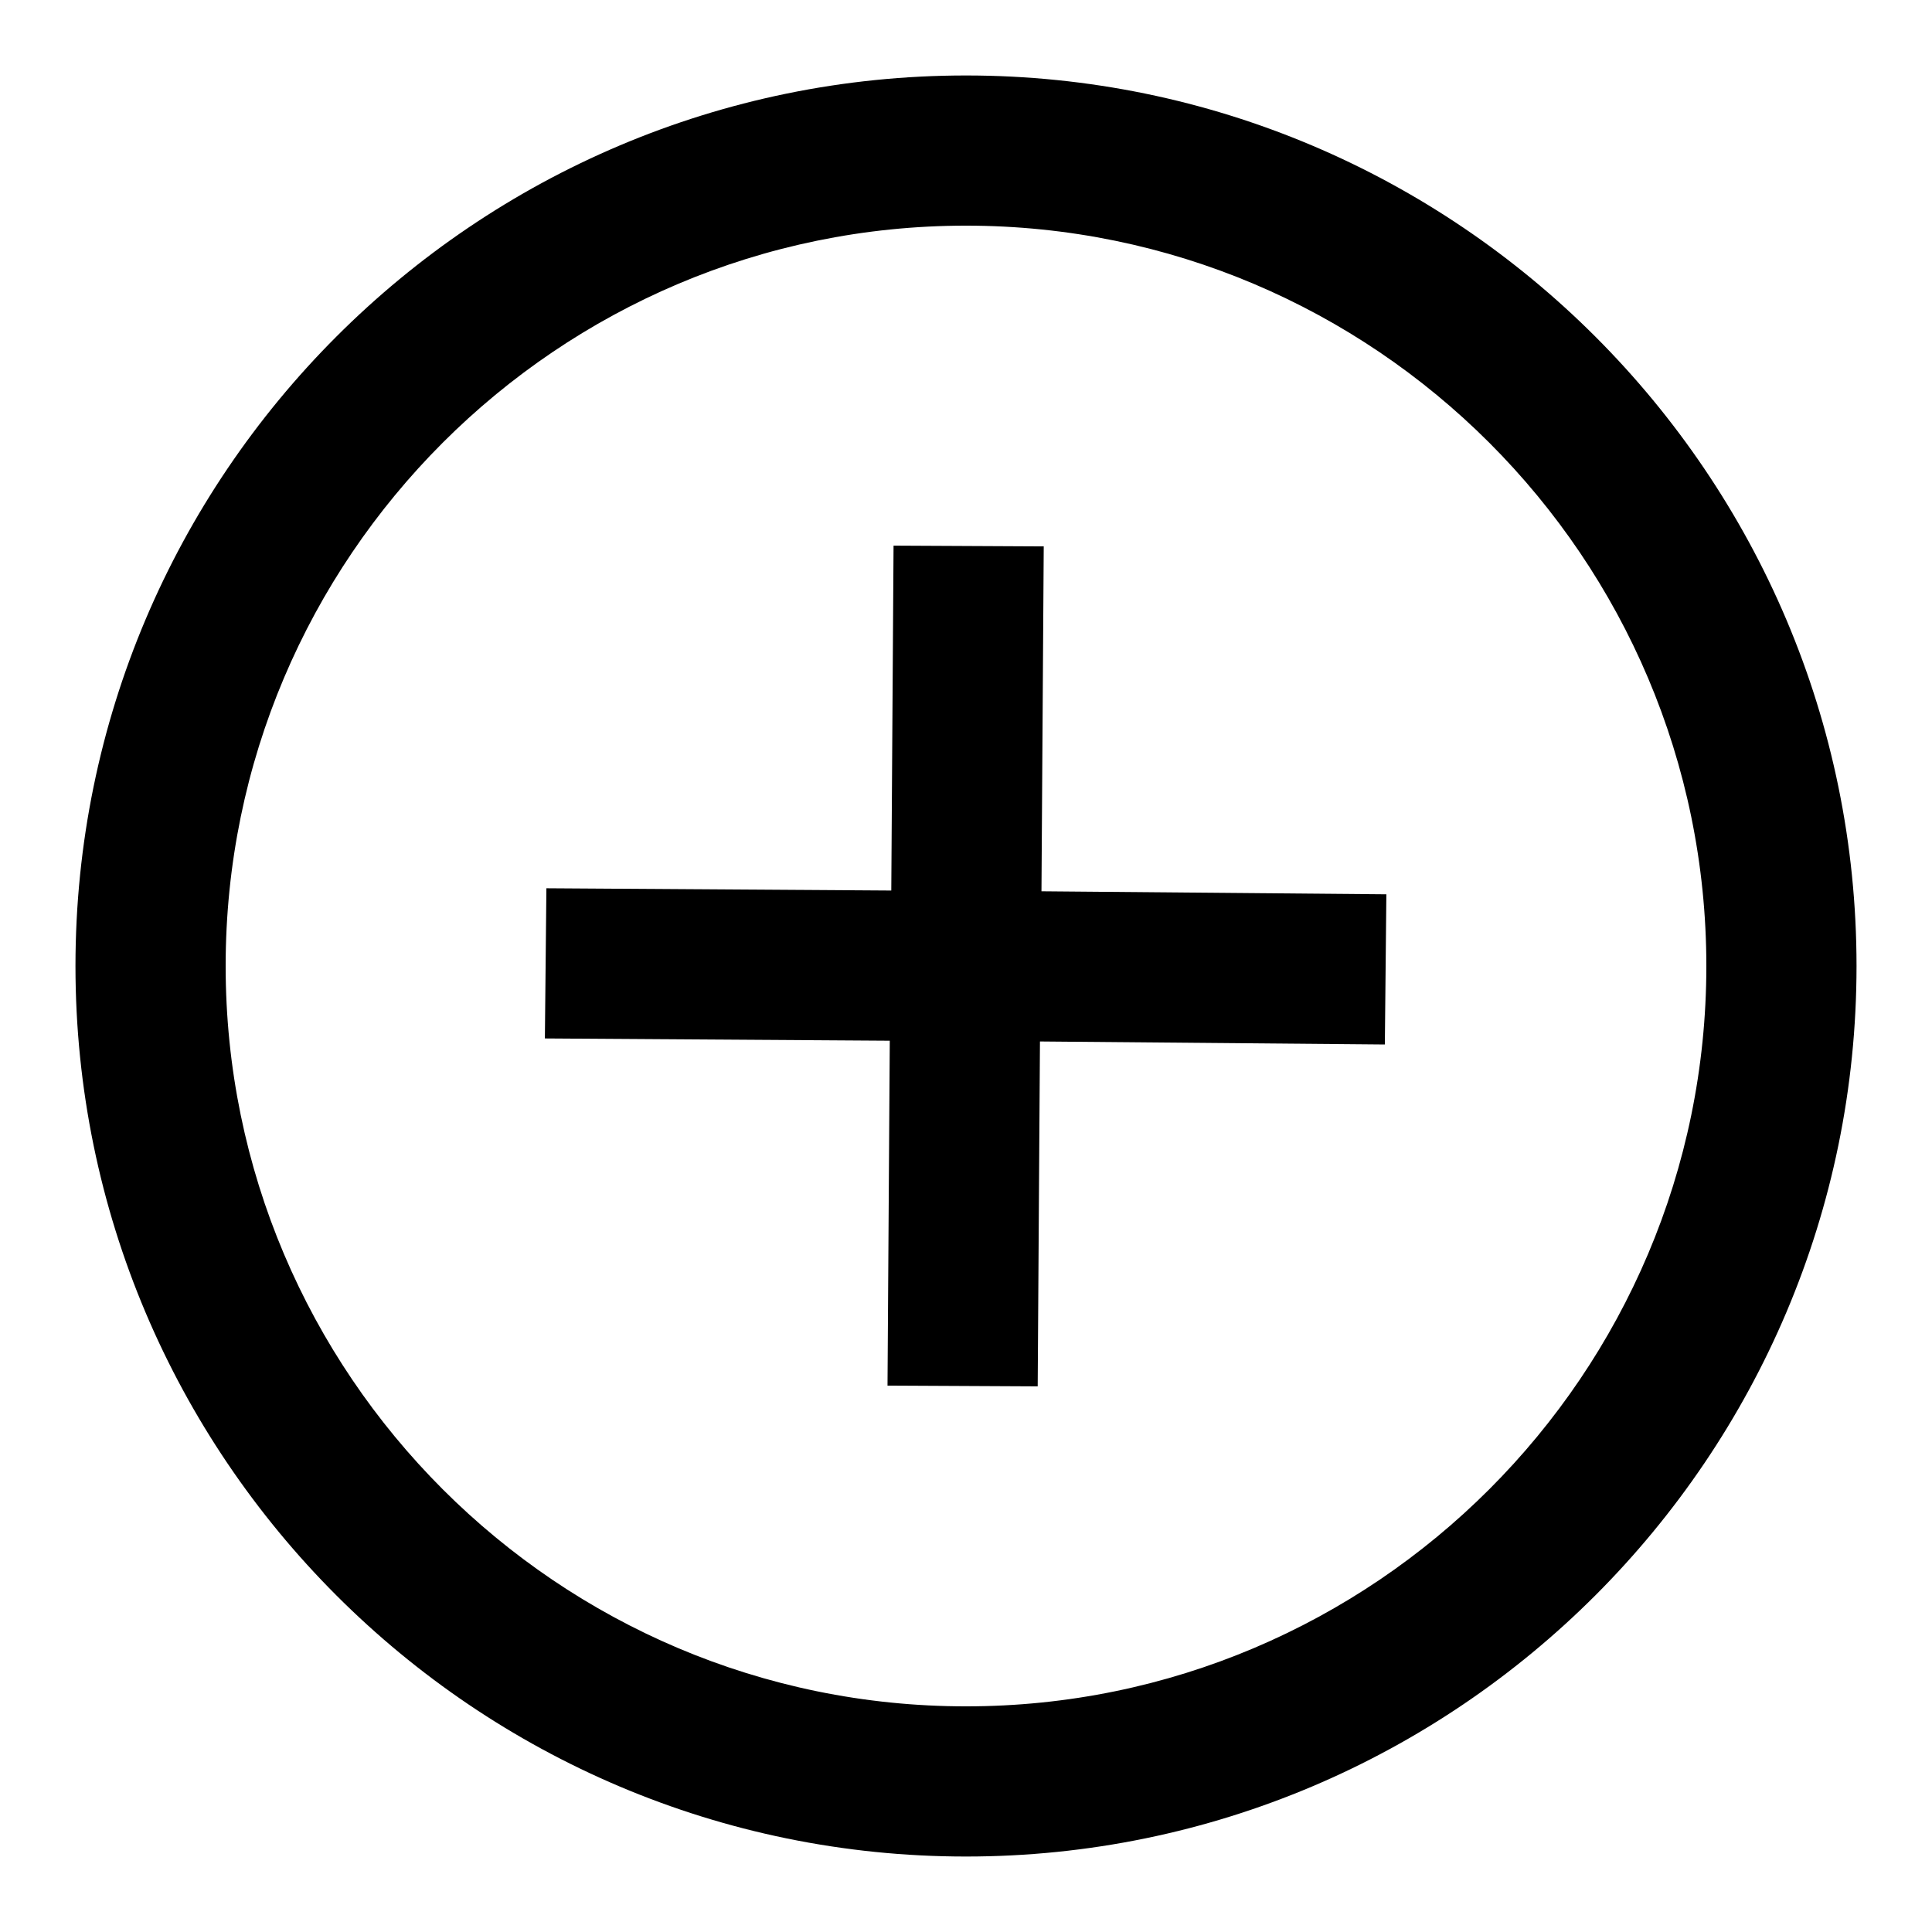
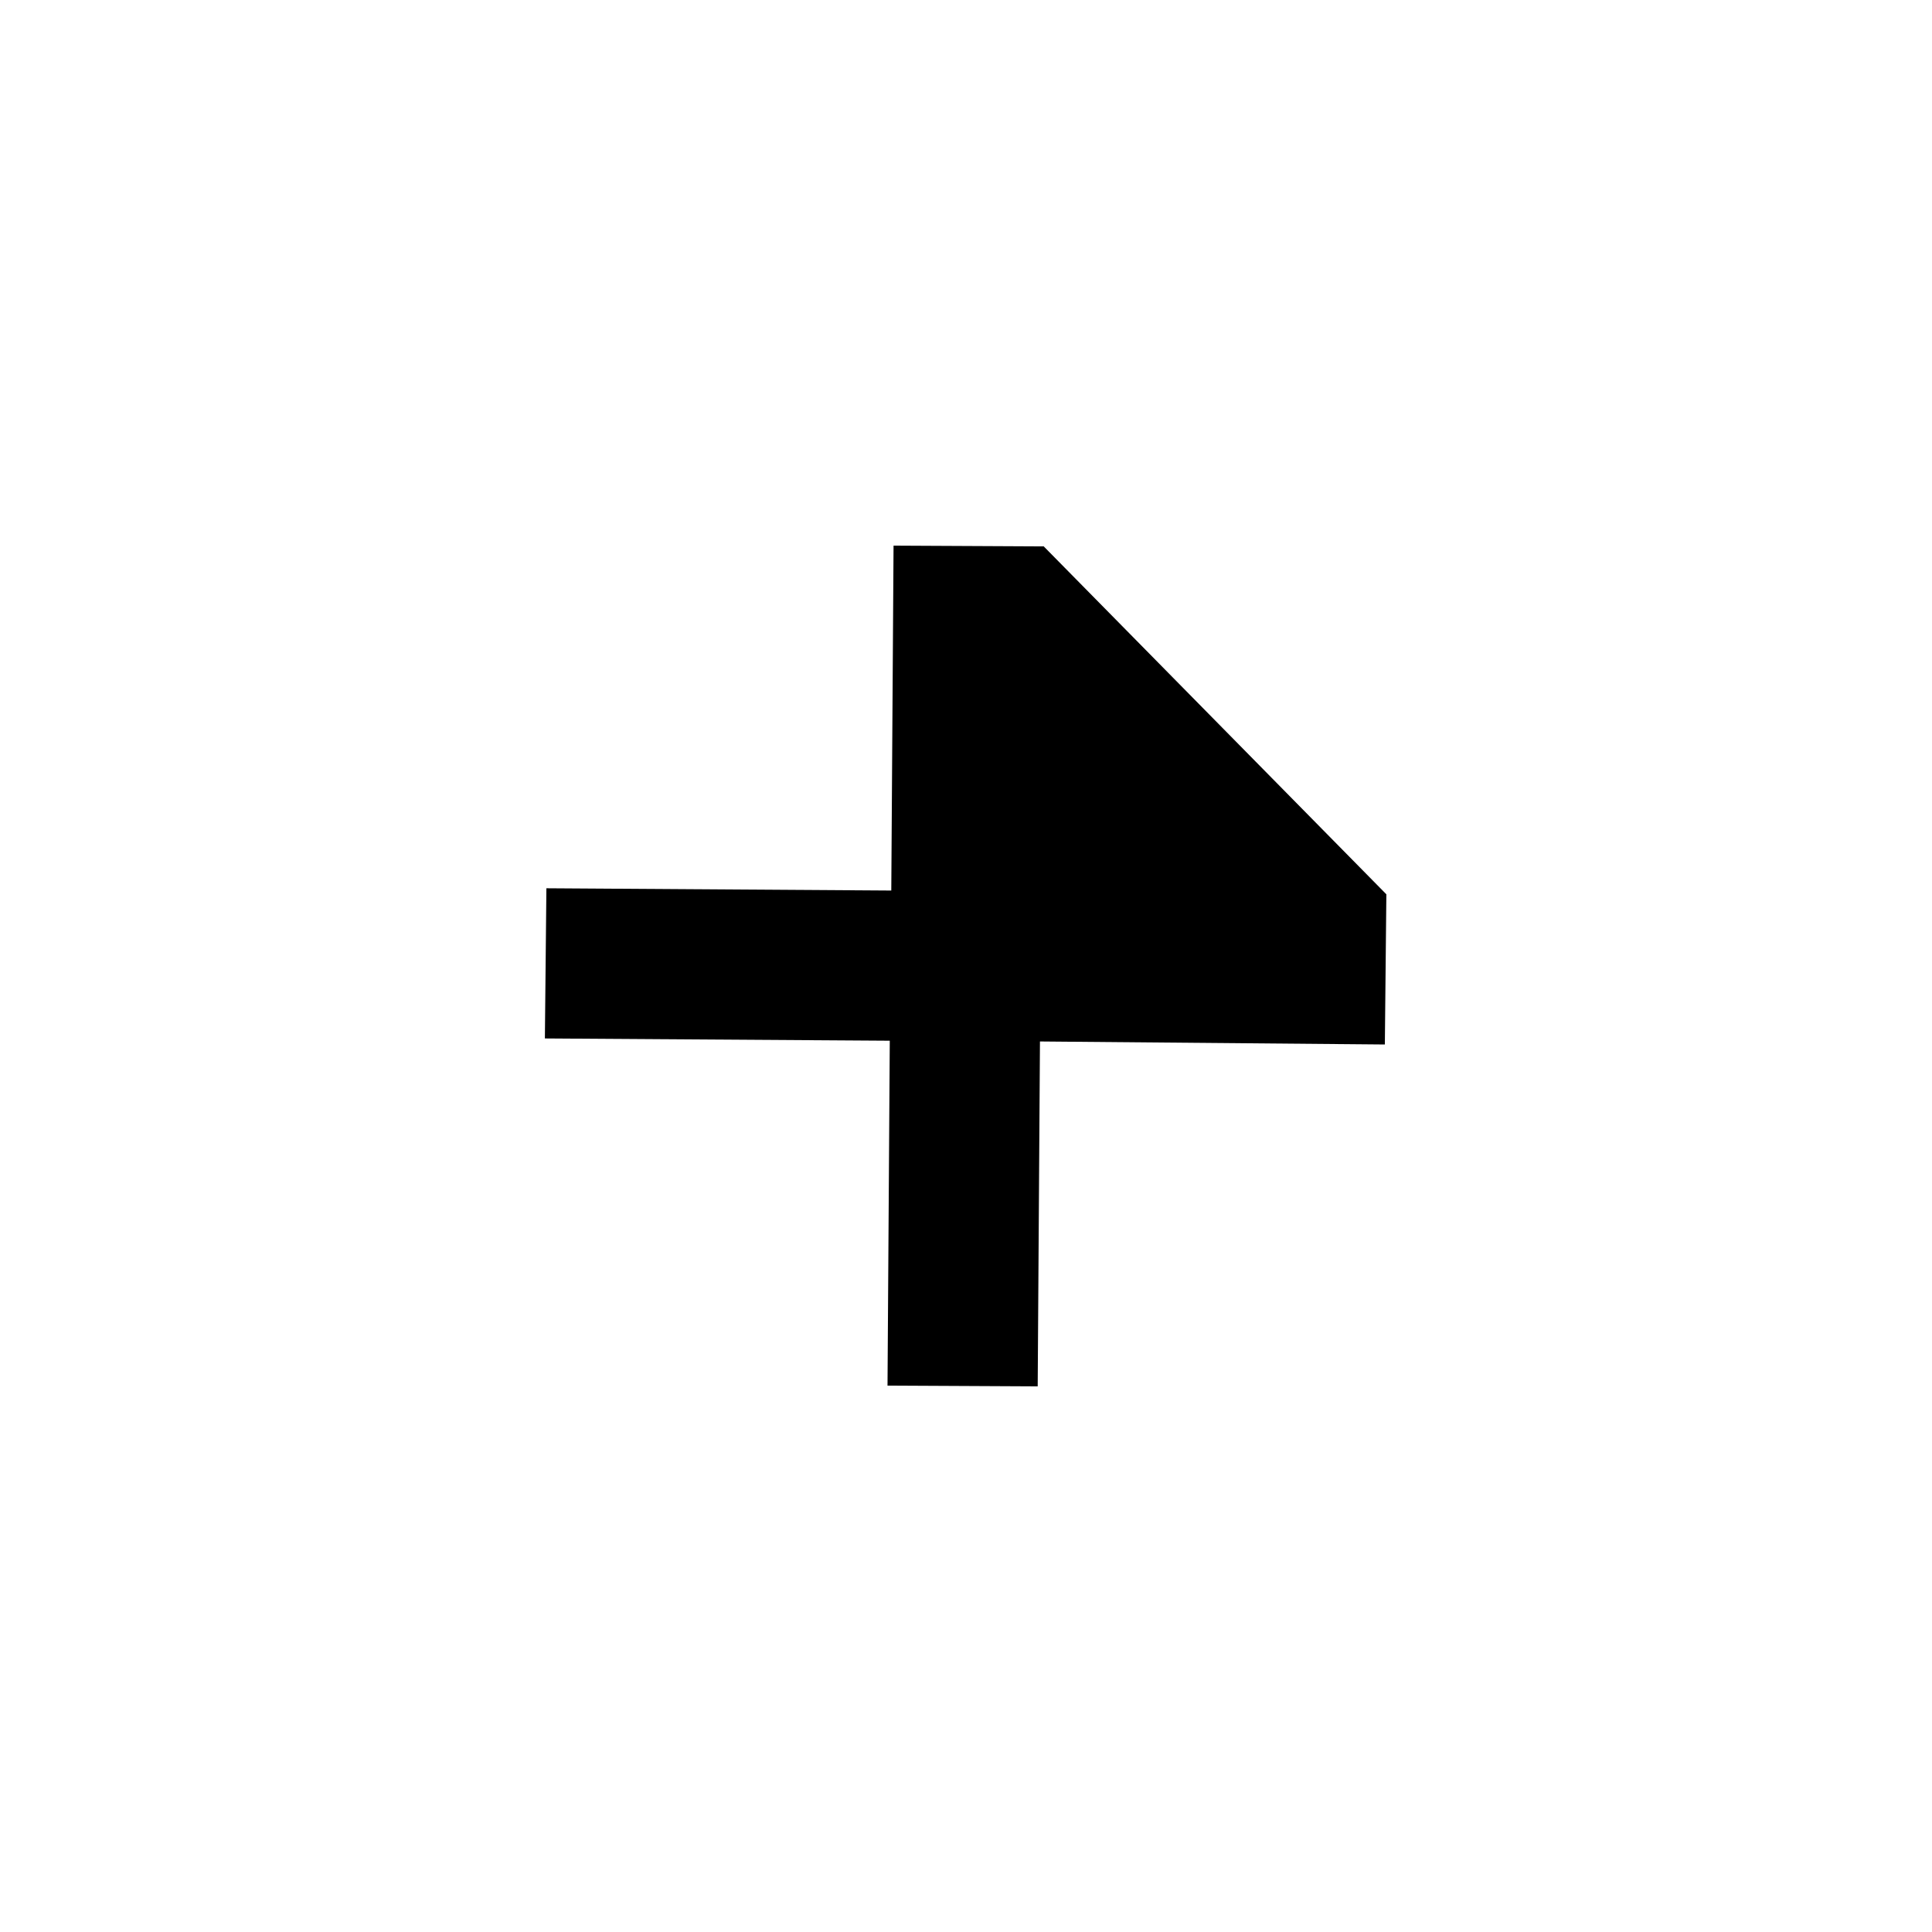
<svg xmlns="http://www.w3.org/2000/svg" version="1.1" x="0px" y="0px" viewBox="0 0 256 256" enable-background="new 0 0 256 256" xml:space="preserve">
  <g>
-     <path fill="#000000" d="M128,10C62.9,10,10,62.9,10,128c0,65.1,52.9,118,118,118c65.1,0,118-53,118-118S193.1,10,128,10z  M128,226.1c-54.1,0-98.1-44-98.1-98.1c0-54.1,44-98.1,98.1-98.1c54.1,0,98.1,44,98.1,98.1C226.1,182.1,182.1,226.1,128,226.1z" />
-     <path fill="#000000" d="M138.3,72.4l-19.9-0.1l-0.3,45.7l-45.7-0.3l-0.2,19.9l45.7,0.3l-0.3,45.7l19.9,0.1l0.3-45.7l45.7,0.4 l0.2-19.9l-45.7-0.4L138.3,72.4z" />
+     <path fill="#000000" d="M138.3,72.4l-19.9-0.1l-0.3,45.7l-45.7-0.3l-0.2,19.9l45.7,0.3l-0.3,45.7l19.9,0.1l0.3-45.7l45.7,0.4 l0.2-19.9L138.3,72.4z" />
  </g>
</svg>